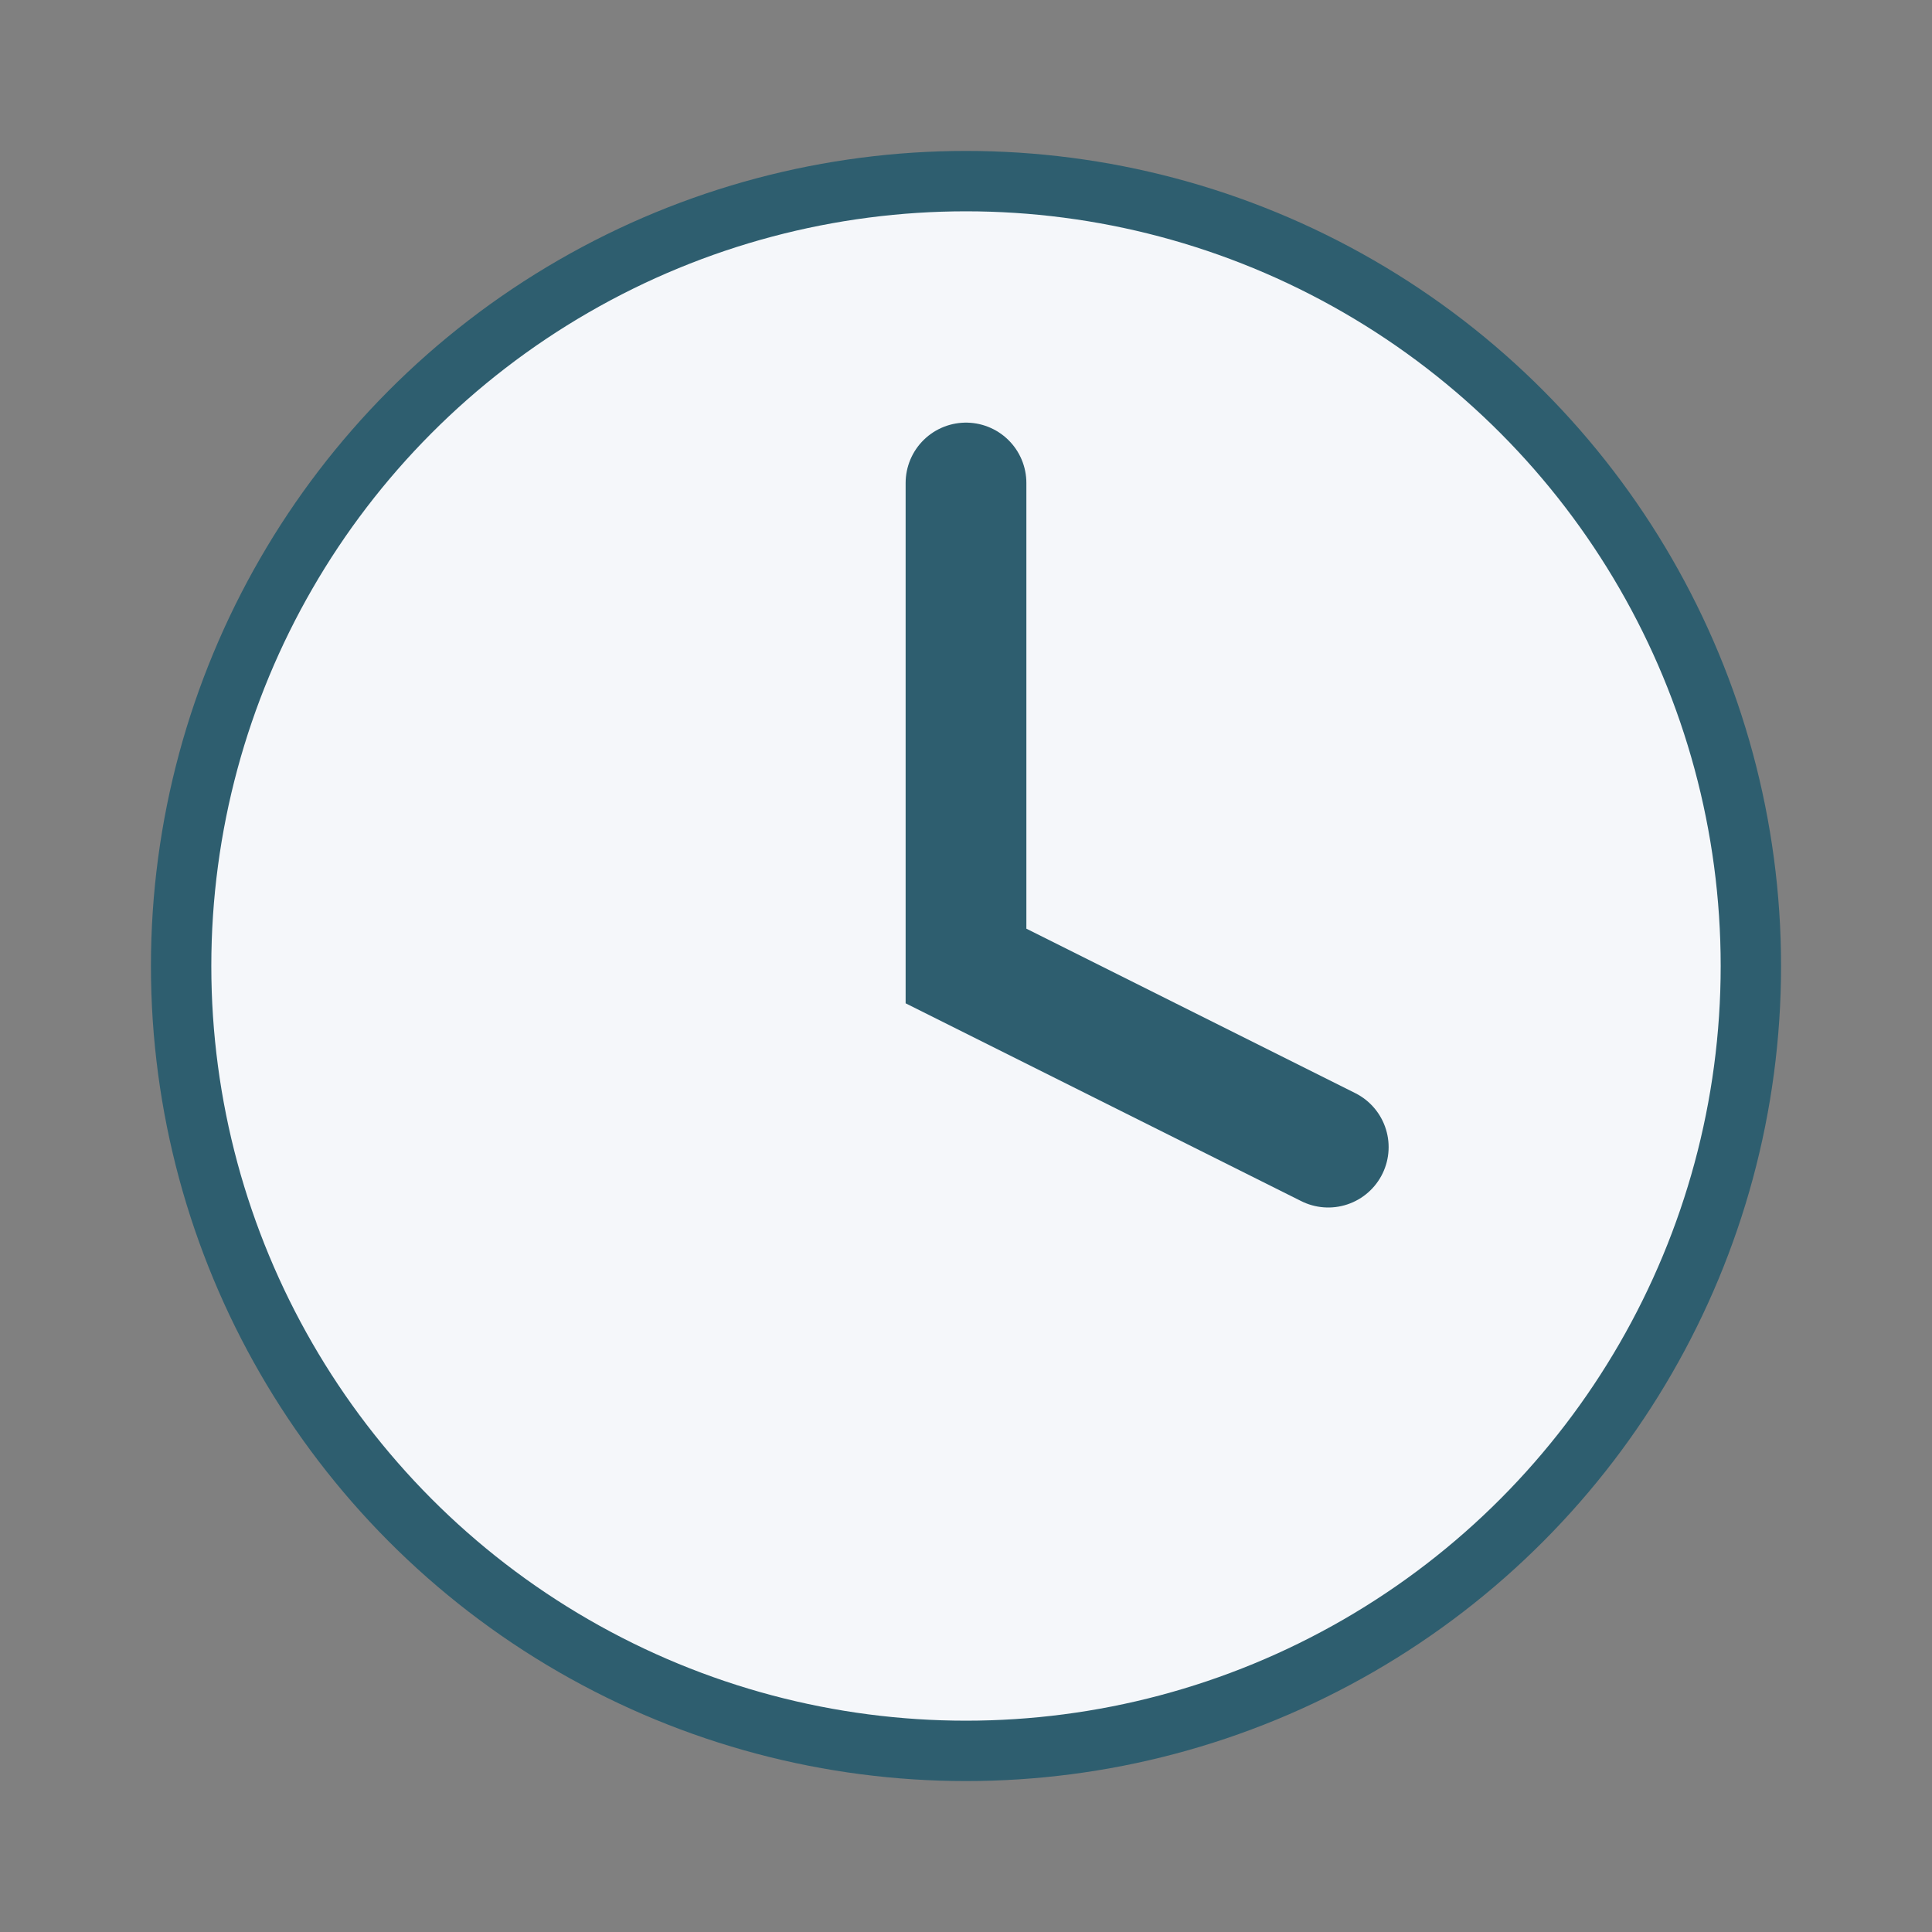
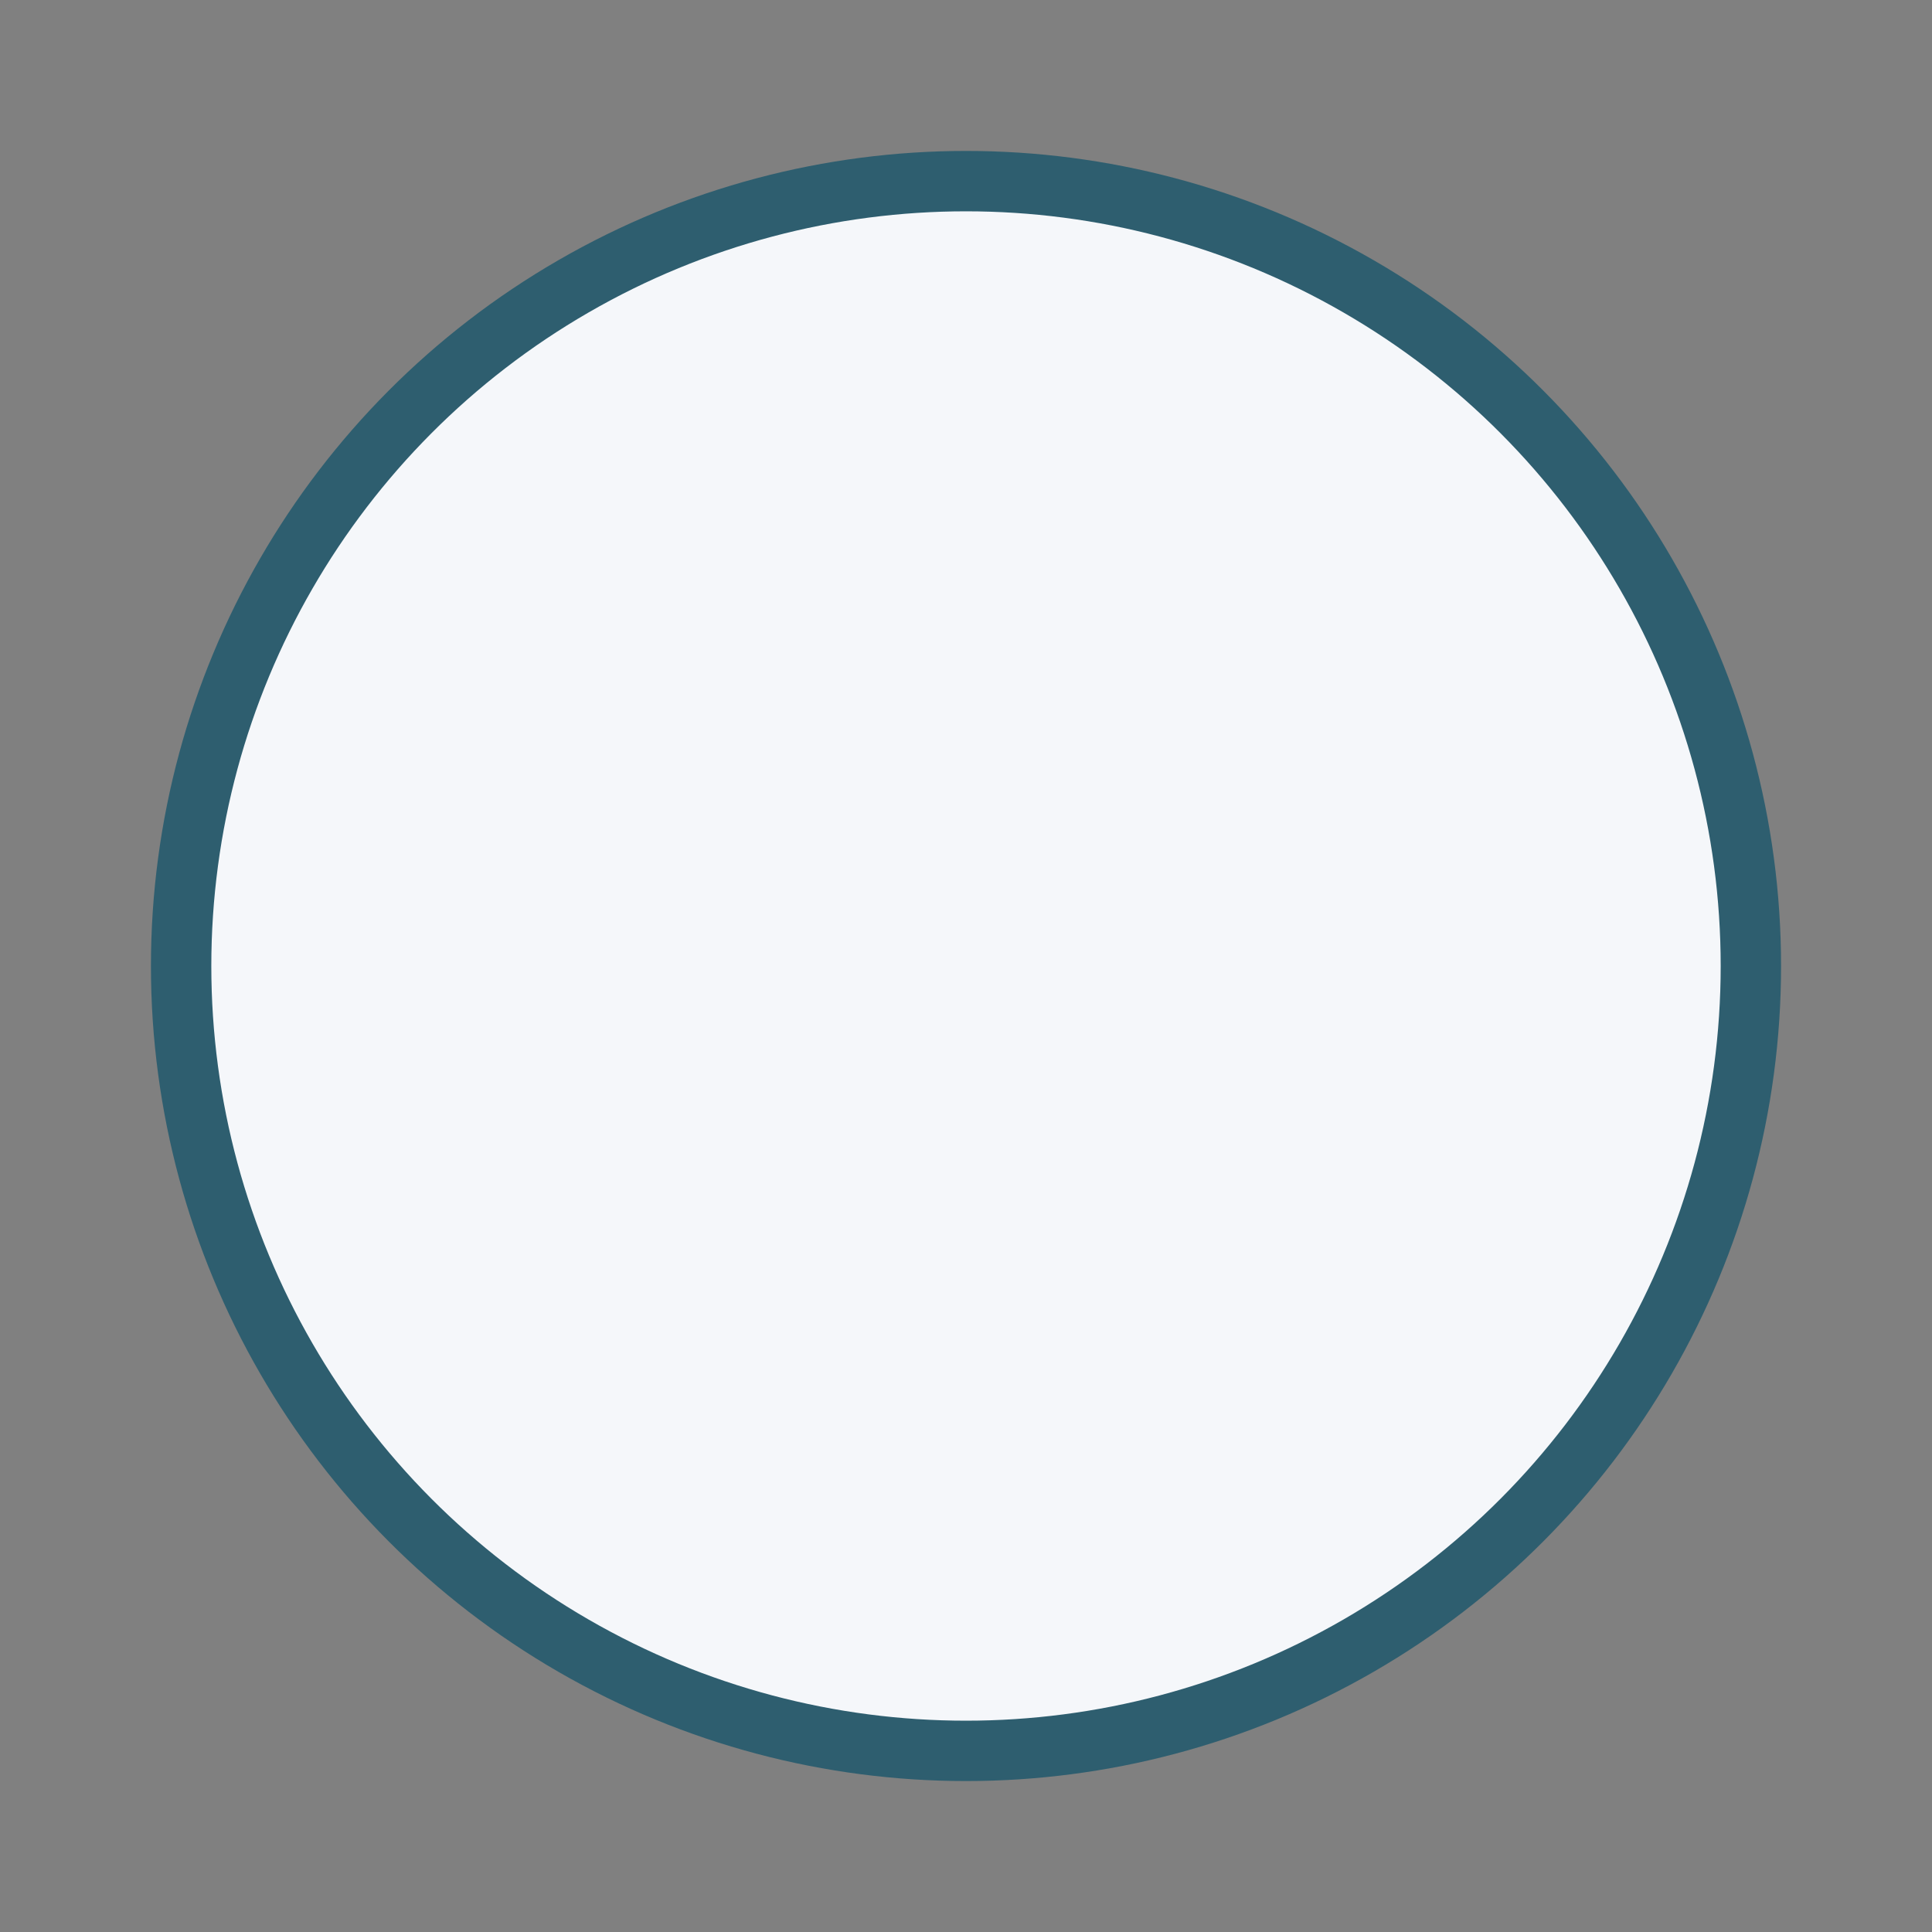
<svg xmlns="http://www.w3.org/2000/svg" width="32" height="32" viewBox="0 0 32 32">
  <rect x="0" y="0" width="32" height="32" fill="#808080" stroke="none" />
  <circle cx="16" cy="16" r="13" fill="#F5F7FA" stroke="#2E5E6F" />
-   <path d="M16 8v8l6 3" fill="none" stroke="#2E5E6F" stroke-width="2" stroke-linecap="round" />
</svg>